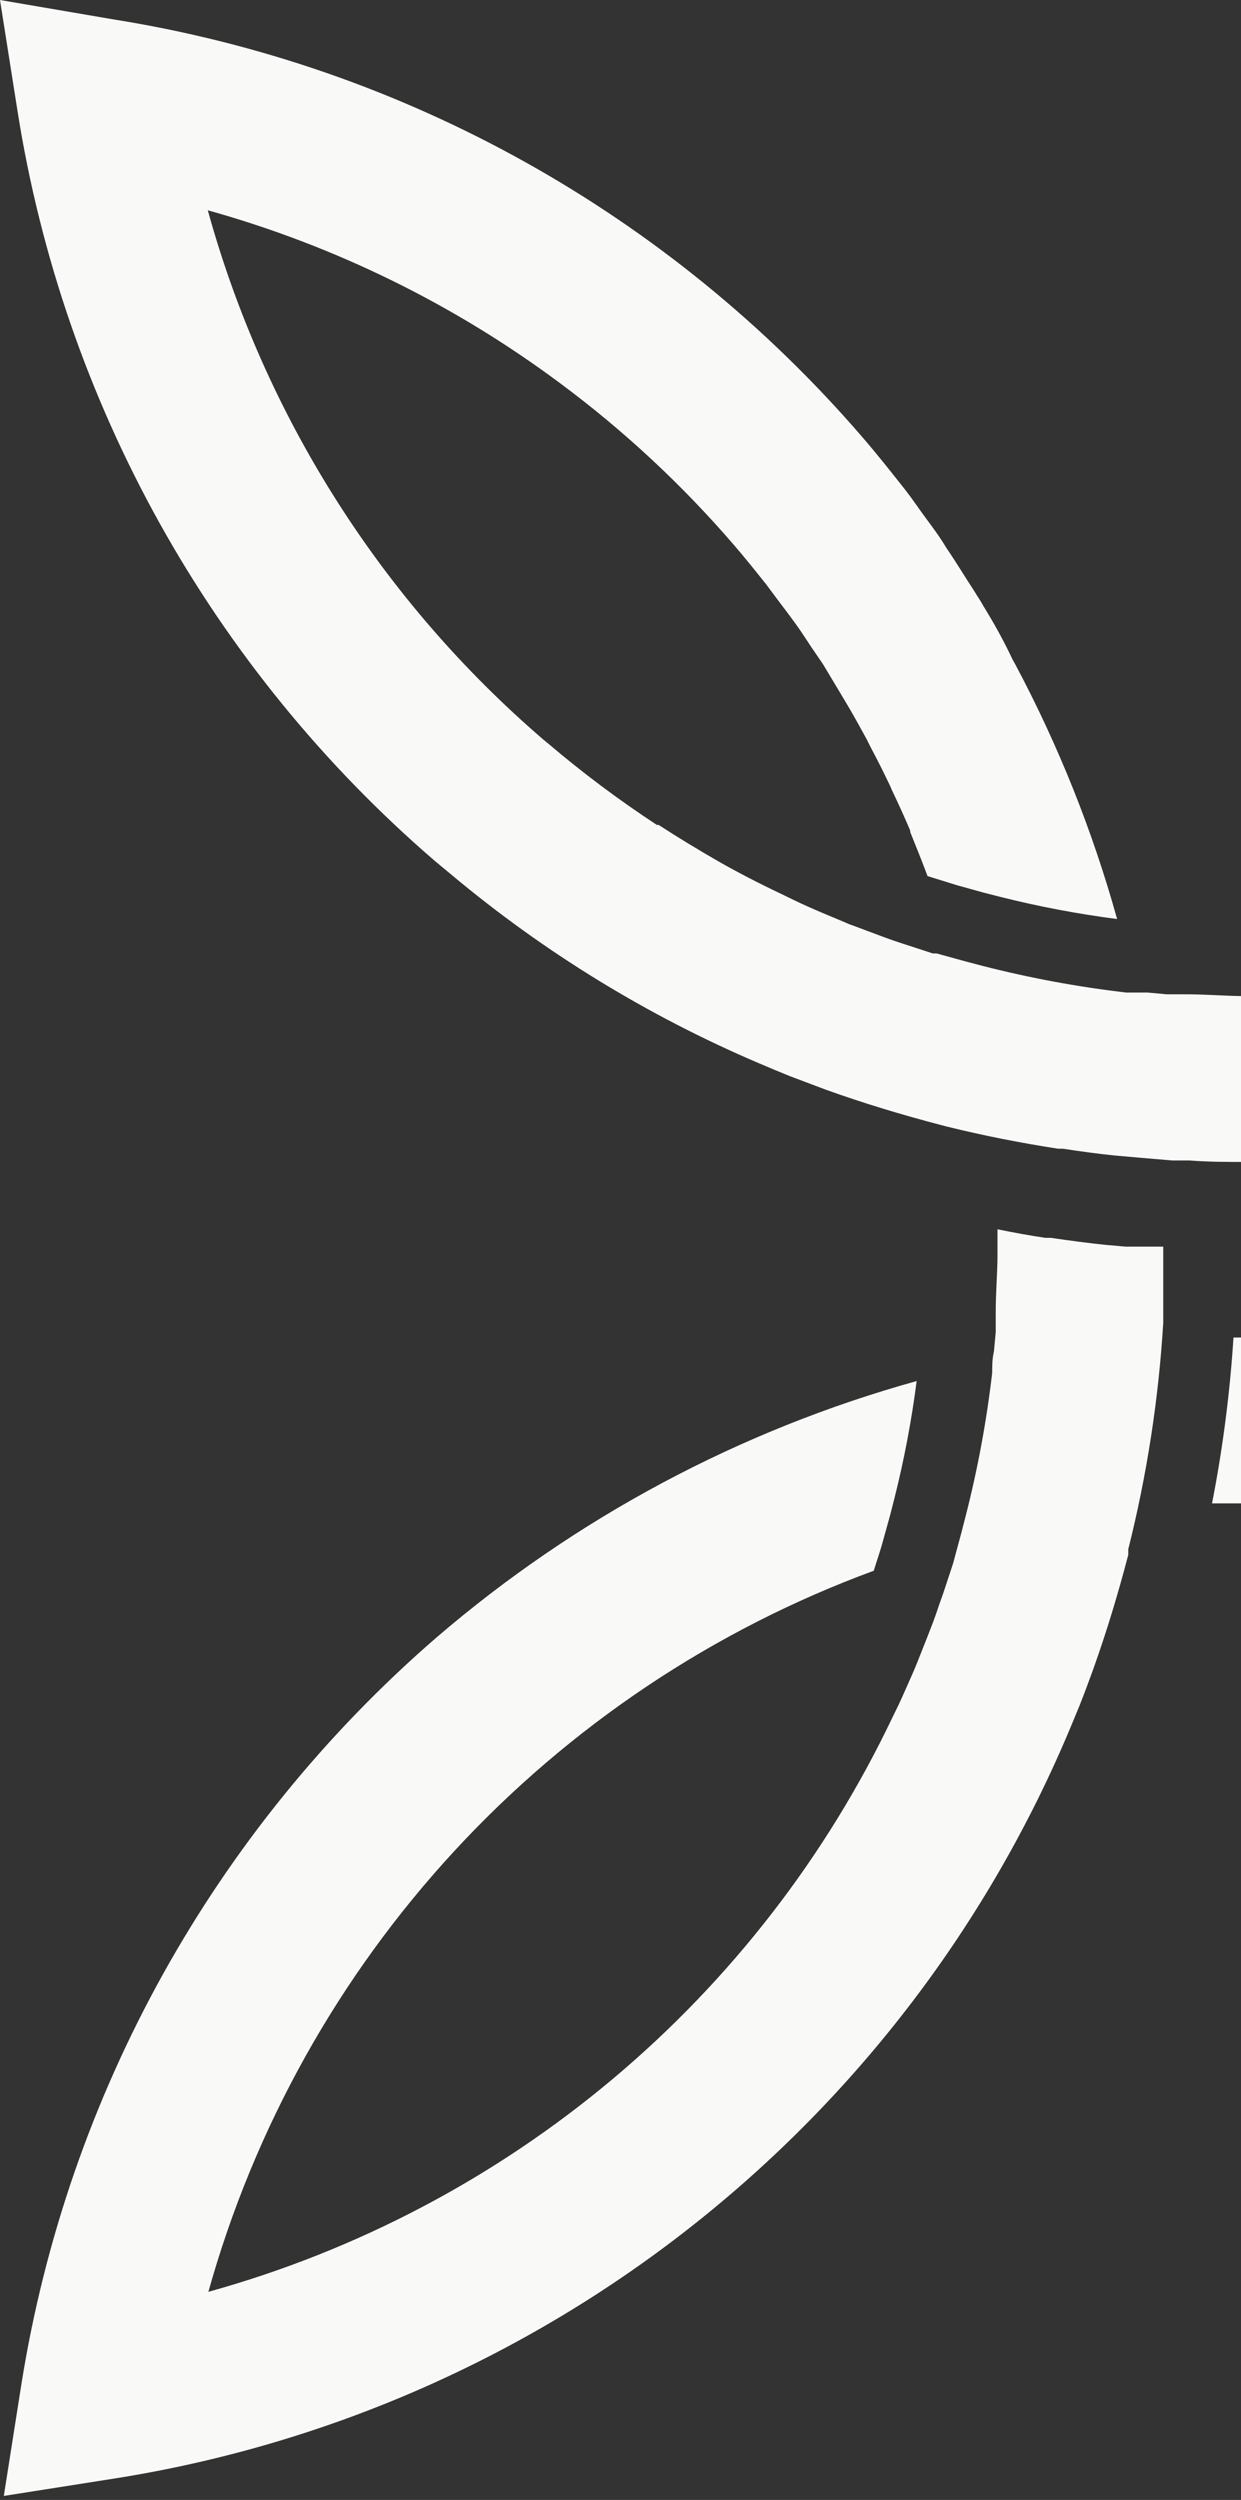
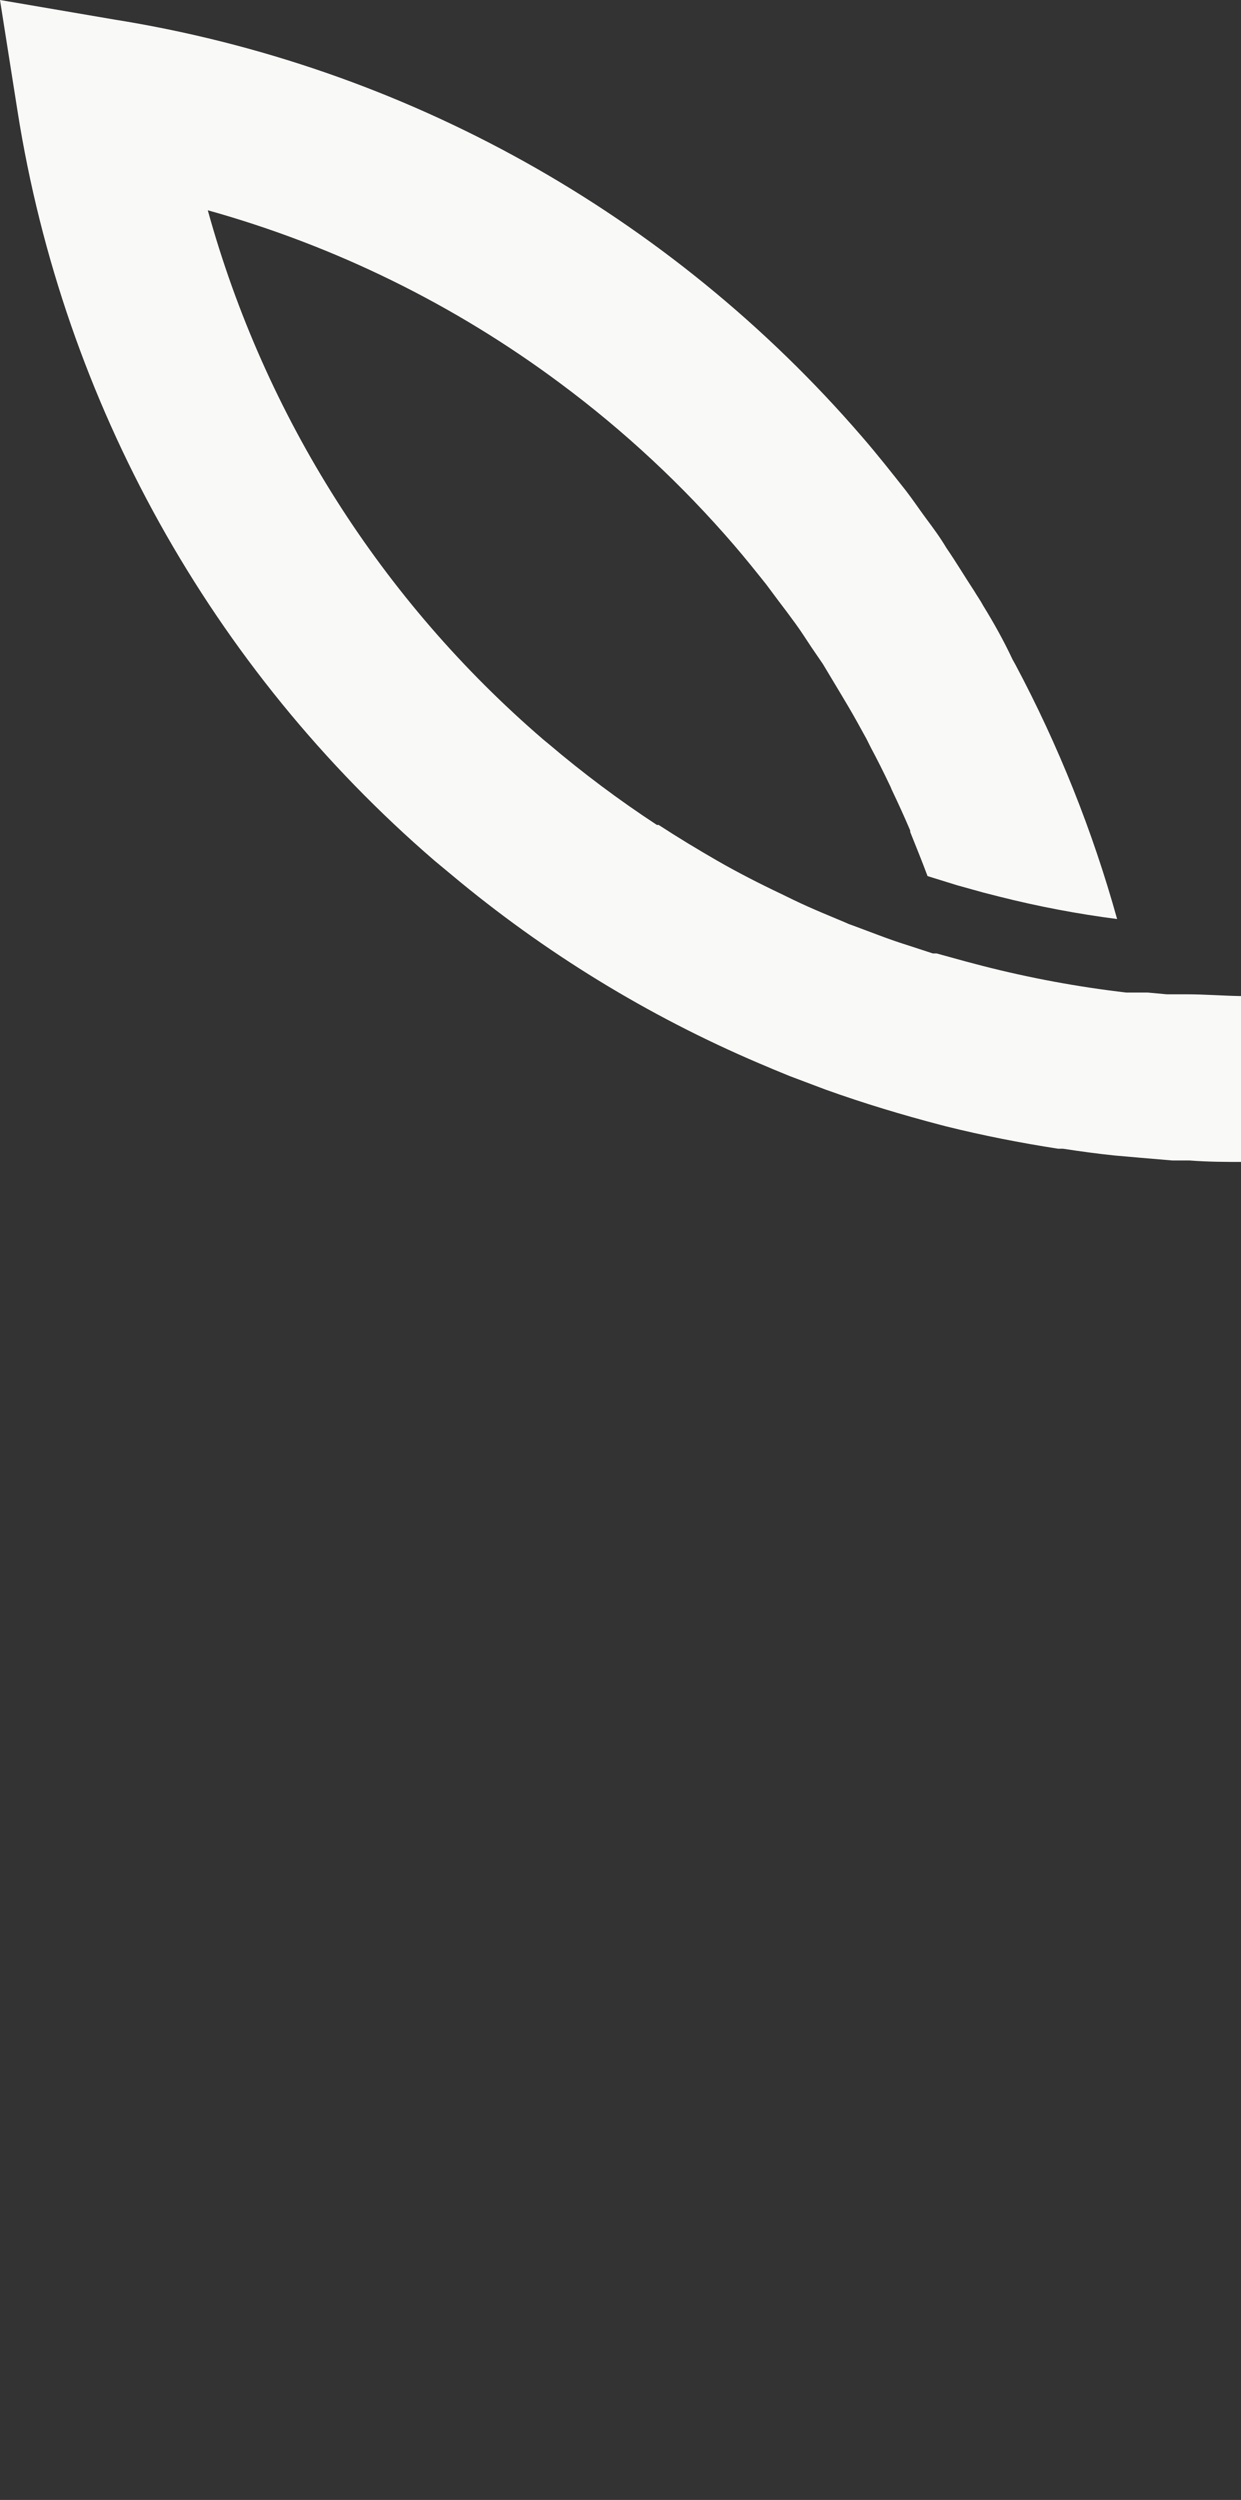
<svg xmlns="http://www.w3.org/2000/svg" width="76" height="153" viewBox="0 0 76 153" fill="none">
  <rect x="0" y="0" width="76" height="153" fill="#333333" stroke="none" />
  <path d="M6.947 1.188C24.764 4.023 41.003 13.071 52.79 26.728C53.726 27.808 54.59 28.906 55.472 30.022C55.904 30.58 56.3 31.174 56.714 31.732C57.128 32.29 57.56 32.865 57.956 33.532C58.55 34.395 59.108 35.331 59.666 36.177C59.846 36.483 60.044 36.753 60.206 37.059C60.871 38.139 61.483 39.237 62.005 40.353L62.185 40.677C64.821 45.624 66.909 50.845 68.413 56.246C65.988 55.933 63.584 55.477 61.213 54.878L60.223 54.626L58.604 54.176L56.804 53.618C56.462 52.7 56.102 51.818 55.742 50.918V50.828C55.382 49.982 55.004 49.154 54.608 48.326C54.567 48.215 54.519 48.107 54.464 48.002C54.104 47.246 53.726 46.49 53.33 45.752L53.06 45.213C52.682 44.529 52.322 43.863 51.926 43.197L51.476 42.441L50.396 40.641L49.694 39.615C49.37 39.129 49.064 38.643 48.722 38.175C48.38 37.707 48.02 37.221 47.66 36.753L46.922 35.763C46.275 34.953 45.627 34.143 44.961 33.37C41.791 29.687 38.224 26.367 34.323 23.47C27.838 18.637 20.516 15.043 12.725 12.869C16.208 25.469 23.364 36.748 33.279 45.267L33.586 45.519C35.694 47.311 37.912 48.97 40.227 50.486H40.335C41.523 51.26 42.747 51.998 43.935 52.682C45.123 53.366 46.526 54.086 47.858 54.716L48.56 55.058C49.154 55.346 49.766 55.616 50.36 55.868L51.692 56.426L51.98 56.552L52.376 56.696L53.816 57.236C54.392 57.452 54.95 57.65 55.526 57.83L57.128 58.352H57.362L57.686 58.442L59.126 58.838L60.151 59.108C63.051 59.852 65.997 60.399 68.971 60.745H69.493H70.285L71.455 60.853H72.678C73.776 60.853 74.892 60.943 75.99 60.961H76.404H78.618C77.977 64.315 77.544 67.705 77.322 71.113H76.278C75.144 71.113 73.992 71.113 72.859 71.023H71.797L69.889 70.861L68.251 70.717C67.207 70.609 66.145 70.465 65.101 70.303H64.795C62.473 69.943 60.188 69.493 57.938 68.935L57.596 68.845C55.256 68.233 52.916 67.531 50.558 66.685L48.362 65.857L47.354 65.443L47.102 65.335C40.282 62.501 33.914 58.68 28.204 53.996L26.62 52.682C12.949 40.906 3.899 24.662 1.08 6.839L0.594 3.762L0 0L6.947 1.188Z" fill="#F9F9F7" />
-   <path d="M146.131 151.854C128.314 149.019 112.076 139.972 100.288 126.314C99.352 125.252 98.489 124.137 97.606 123.021C97.175 122.463 96.779 121.887 96.365 121.311C95.951 120.735 95.519 120.195 95.123 119.511C94.727 118.827 93.971 117.711 93.323 116.865L92.765 116.001C92.117 114.903 91.505 113.805 90.965 112.689L90.785 112.365C88.149 107.418 86.061 102.197 84.558 96.797C86.982 97.109 89.386 97.566 91.757 98.165L92.747 98.416L94.349 98.867L96.149 99.424C96.491 100.342 96.833 101.224 97.211 102.142C97.571 102.988 97.948 103.834 98.326 104.662L98.489 104.968C98.848 105.724 99.226 106.48 99.622 107.218L99.892 107.758C100.27 108.442 100.63 109.108 101.026 109.774L101.476 110.53L102.556 112.329L103.24 113.355C103.564 113.841 103.888 114.327 104.23 114.795C104.572 115.263 104.932 115.749 105.292 116.217C105.652 116.685 105.778 116.883 106.03 117.225C106.66 118.035 107.326 118.827 107.992 119.601C111.161 123.289 114.728 126.615 118.629 129.518C125.119 134.34 132.44 137.928 140.227 140.101C136.744 127.501 129.589 116.223 119.673 107.704L119.367 107.452C117.254 105.665 115.036 104.006 112.725 102.484H112.599C111.429 101.728 110.206 100.99 109 100.288C107.794 99.586 106.426 98.885 105.094 98.254L104.392 97.912C103.798 97.625 103.186 97.373 102.592 97.103L101.26 96.545L100.972 96.437L100.576 96.275L99.136 95.735L97.337 95.141L95.717 94.637H95.501H95.177L93.737 94.223L92.711 93.953C89.811 93.208 86.865 92.661 83.892 92.315H83.37H82.578L81.408 92.207L80.184 92.117C79.086 92.117 77.97 92.027 76.872 92.009H76.458C75.702 92.009 74.964 92.009 74.226 92.009C74.882 88.657 75.321 85.266 75.54 81.858H76.584C77.718 81.858 78.87 81.858 80.004 81.948H81.066L82.974 82.092L84.612 82.236C85.656 82.344 86.717 82.488 87.761 82.65H88.067C90.389 83.01 92.675 83.46 94.907 84.036H95.267C97.607 84.648 99.946 85.35 102.304 86.195L104.5 87.041L105.49 87.437L105.742 87.545C112.563 90.389 118.935 94.209 124.659 98.885L126.242 100.198C139.91 111.978 148.959 128.22 151.782 146.041L152.268 149.137L152.844 152.898L146.131 151.854Z" fill="#F9F9F7" />
-   <path d="M26.71 100.234C35.247 92.901 45.294 87.536 56.137 84.522C55.825 86.947 55.368 89.351 54.77 91.721L54.517 92.711C54.373 93.251 54.212 93.791 54.068 94.331C53.924 94.871 53.708 95.483 53.51 96.131C43.709 99.736 34.904 105.617 27.82 113.29C20.736 120.962 15.575 130.207 12.761 140.263C21.855 137.742 30.302 133.297 37.531 127.23C44.76 121.162 50.602 113.614 54.661 105.094L55.004 104.392C55.291 103.798 55.544 103.186 55.813 102.592C56.083 101.998 56.263 101.512 56.479 100.972C56.695 100.432 56.965 99.749 57.181 99.173C57.289 98.867 57.397 98.579 57.487 98.291L57.775 97.481L58.369 95.681L58.855 93.881L59.125 92.837C59.87 89.938 60.417 86.991 60.763 84.018C60.763 83.586 60.763 83.154 60.871 82.704L60.979 81.534C60.979 81.12 60.979 80.724 60.979 80.31C60.979 79.212 61.069 78.096 61.087 76.998V76.548C61.087 76.098 61.087 75.666 61.087 75.234C62.059 75.432 63.031 75.612 64.003 75.756H64.345C65.569 75.936 66.667 76.08 67.71 76.188L68.934 76.296H69.456H70.014H71.238C71.238 77.484 71.238 78.654 71.238 79.896V80.958C70.954 85.634 70.237 90.273 69.096 94.817V95.159C68.484 97.499 67.782 99.838 66.937 102.196C66.667 102.934 66.397 103.672 66.109 104.392L65.587 105.652C60.573 117.677 52.566 128.218 42.327 136.274C32.088 144.33 19.958 149.631 7.091 151.675L0.234 152.754L1.314 145.897C4.139 128.161 13.133 111.991 26.71 100.234Z" fill="#F9F9F7" />
</svg>